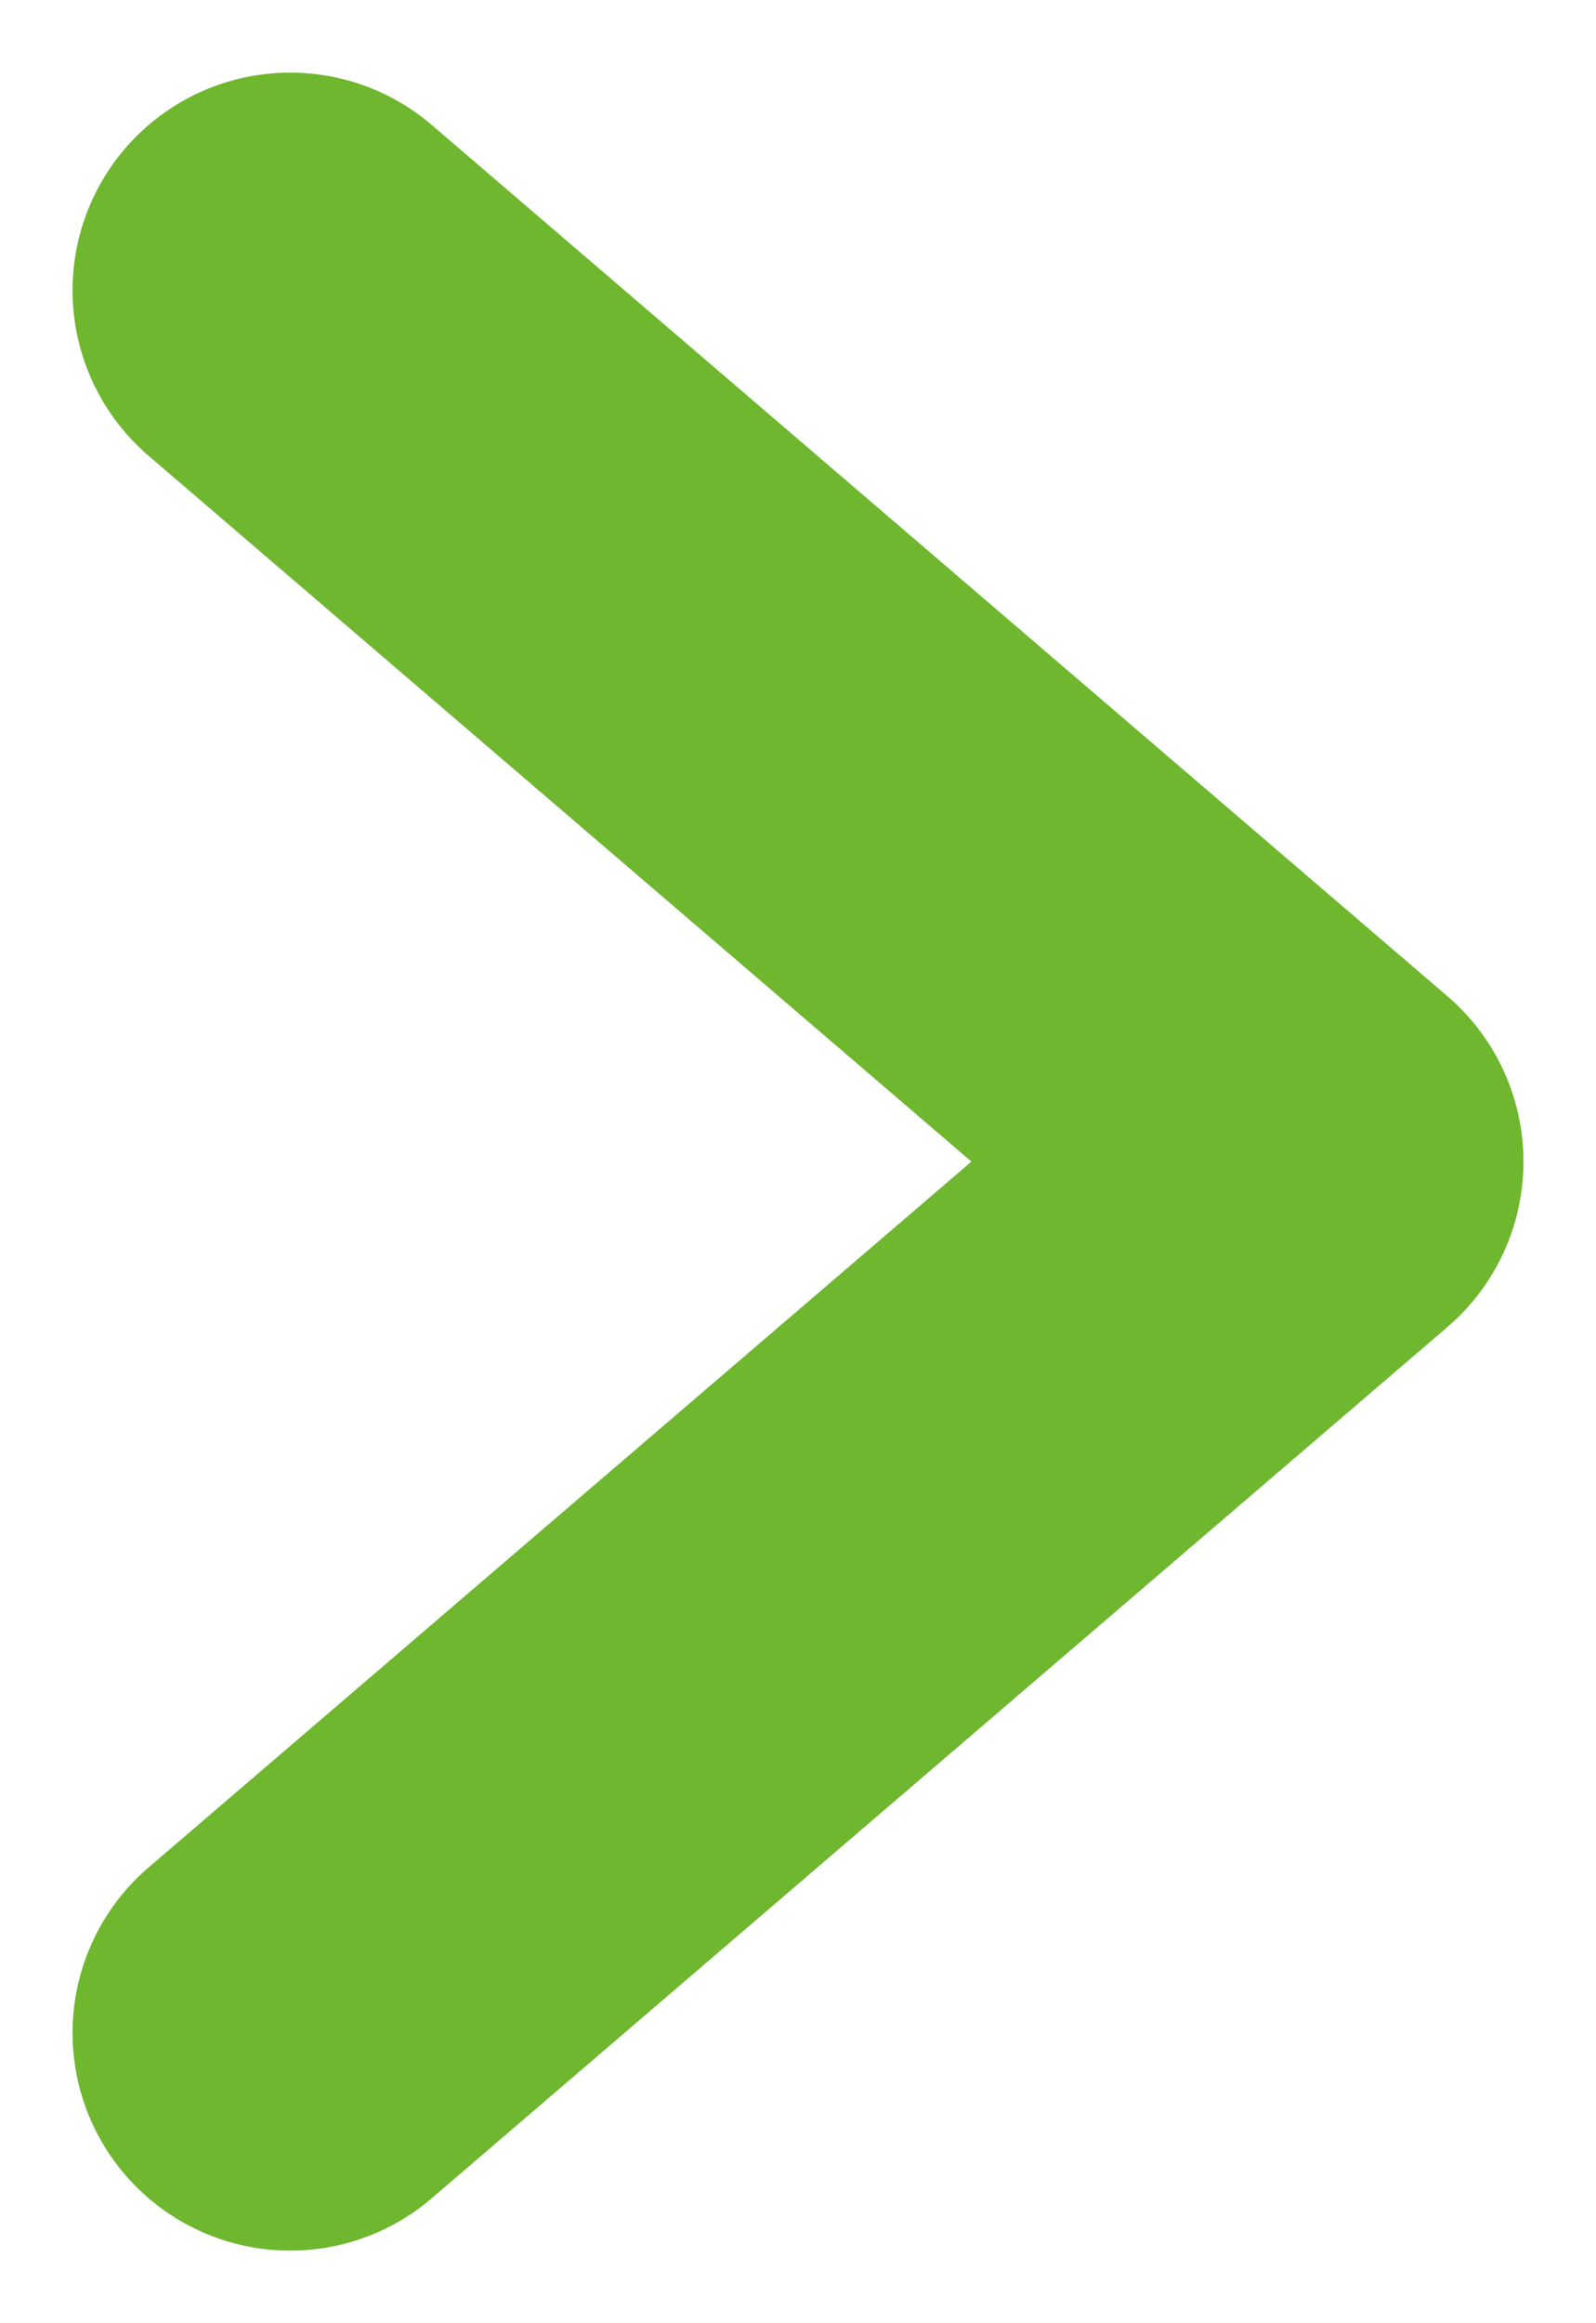
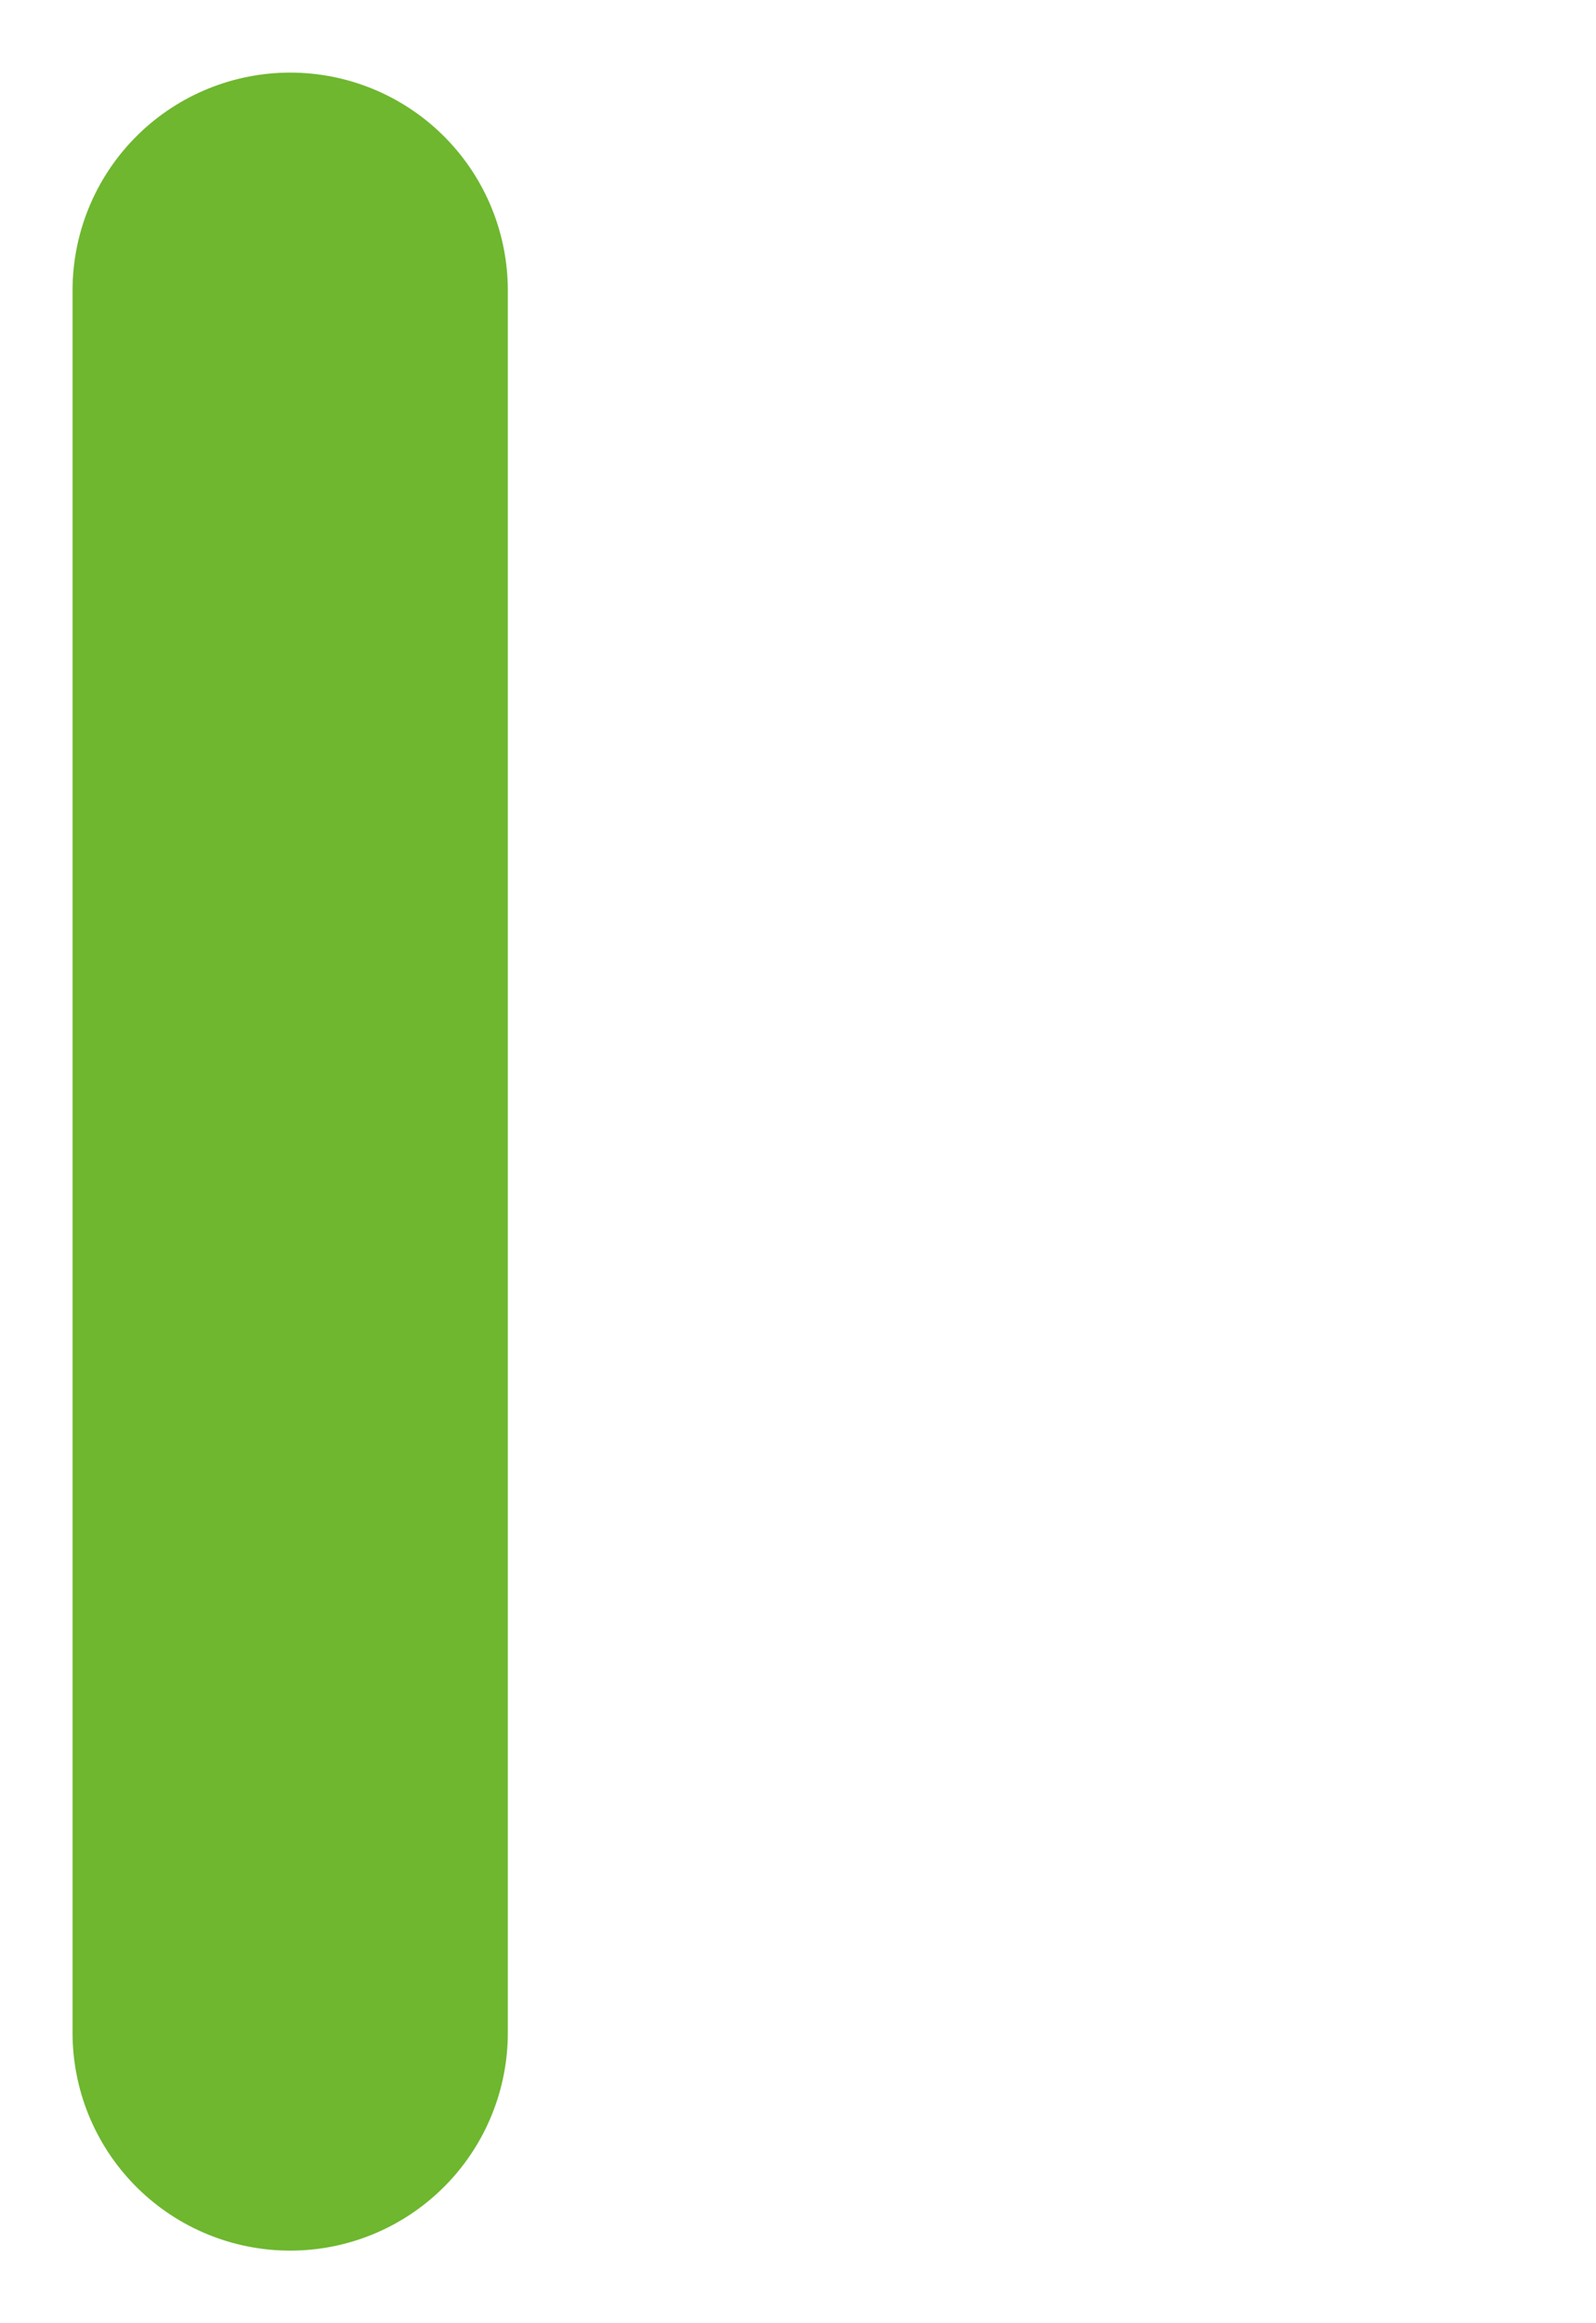
<svg xmlns="http://www.w3.org/2000/svg" width="11" height="16" viewBox="0 0 11 16" fill="none">
-   <path d="M2 14L9 8L2 2" stroke="#6EB72F" stroke-width="3" stroke-linecap="round" stroke-linejoin="round" />
+   <path d="M2 14L2 2" stroke="#6EB72F" stroke-width="3" stroke-linecap="round" stroke-linejoin="round" />
</svg>